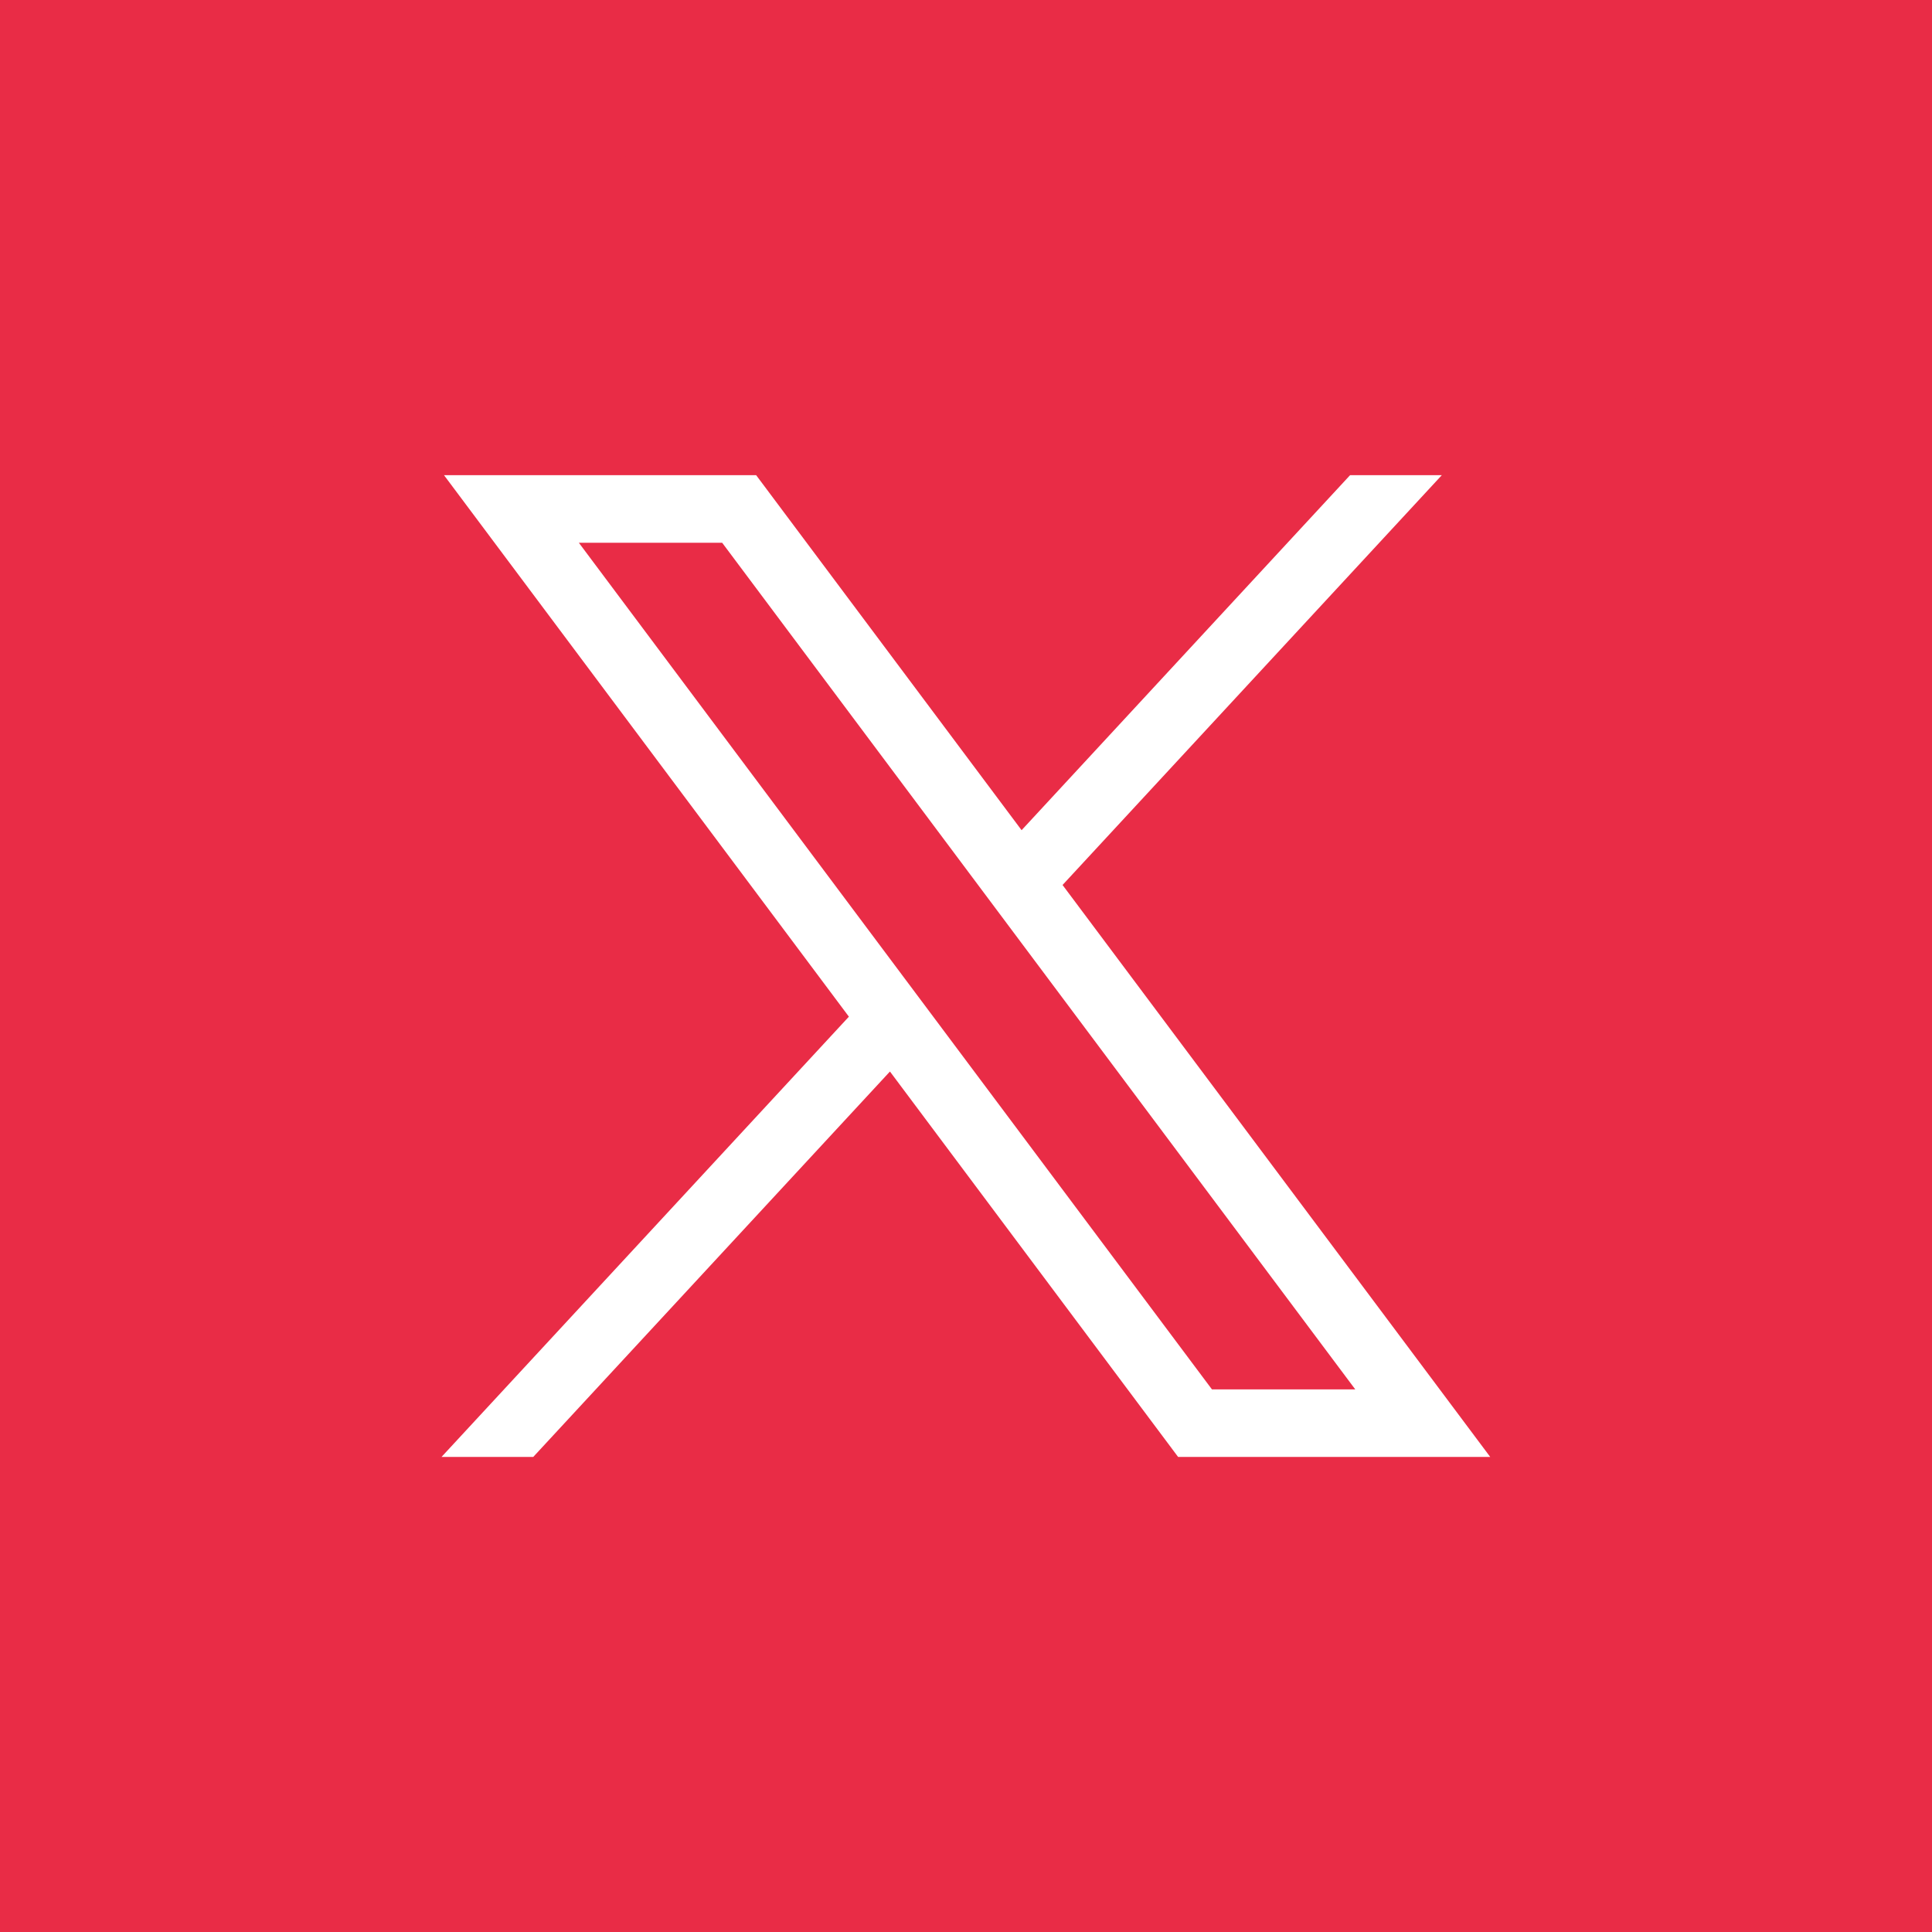
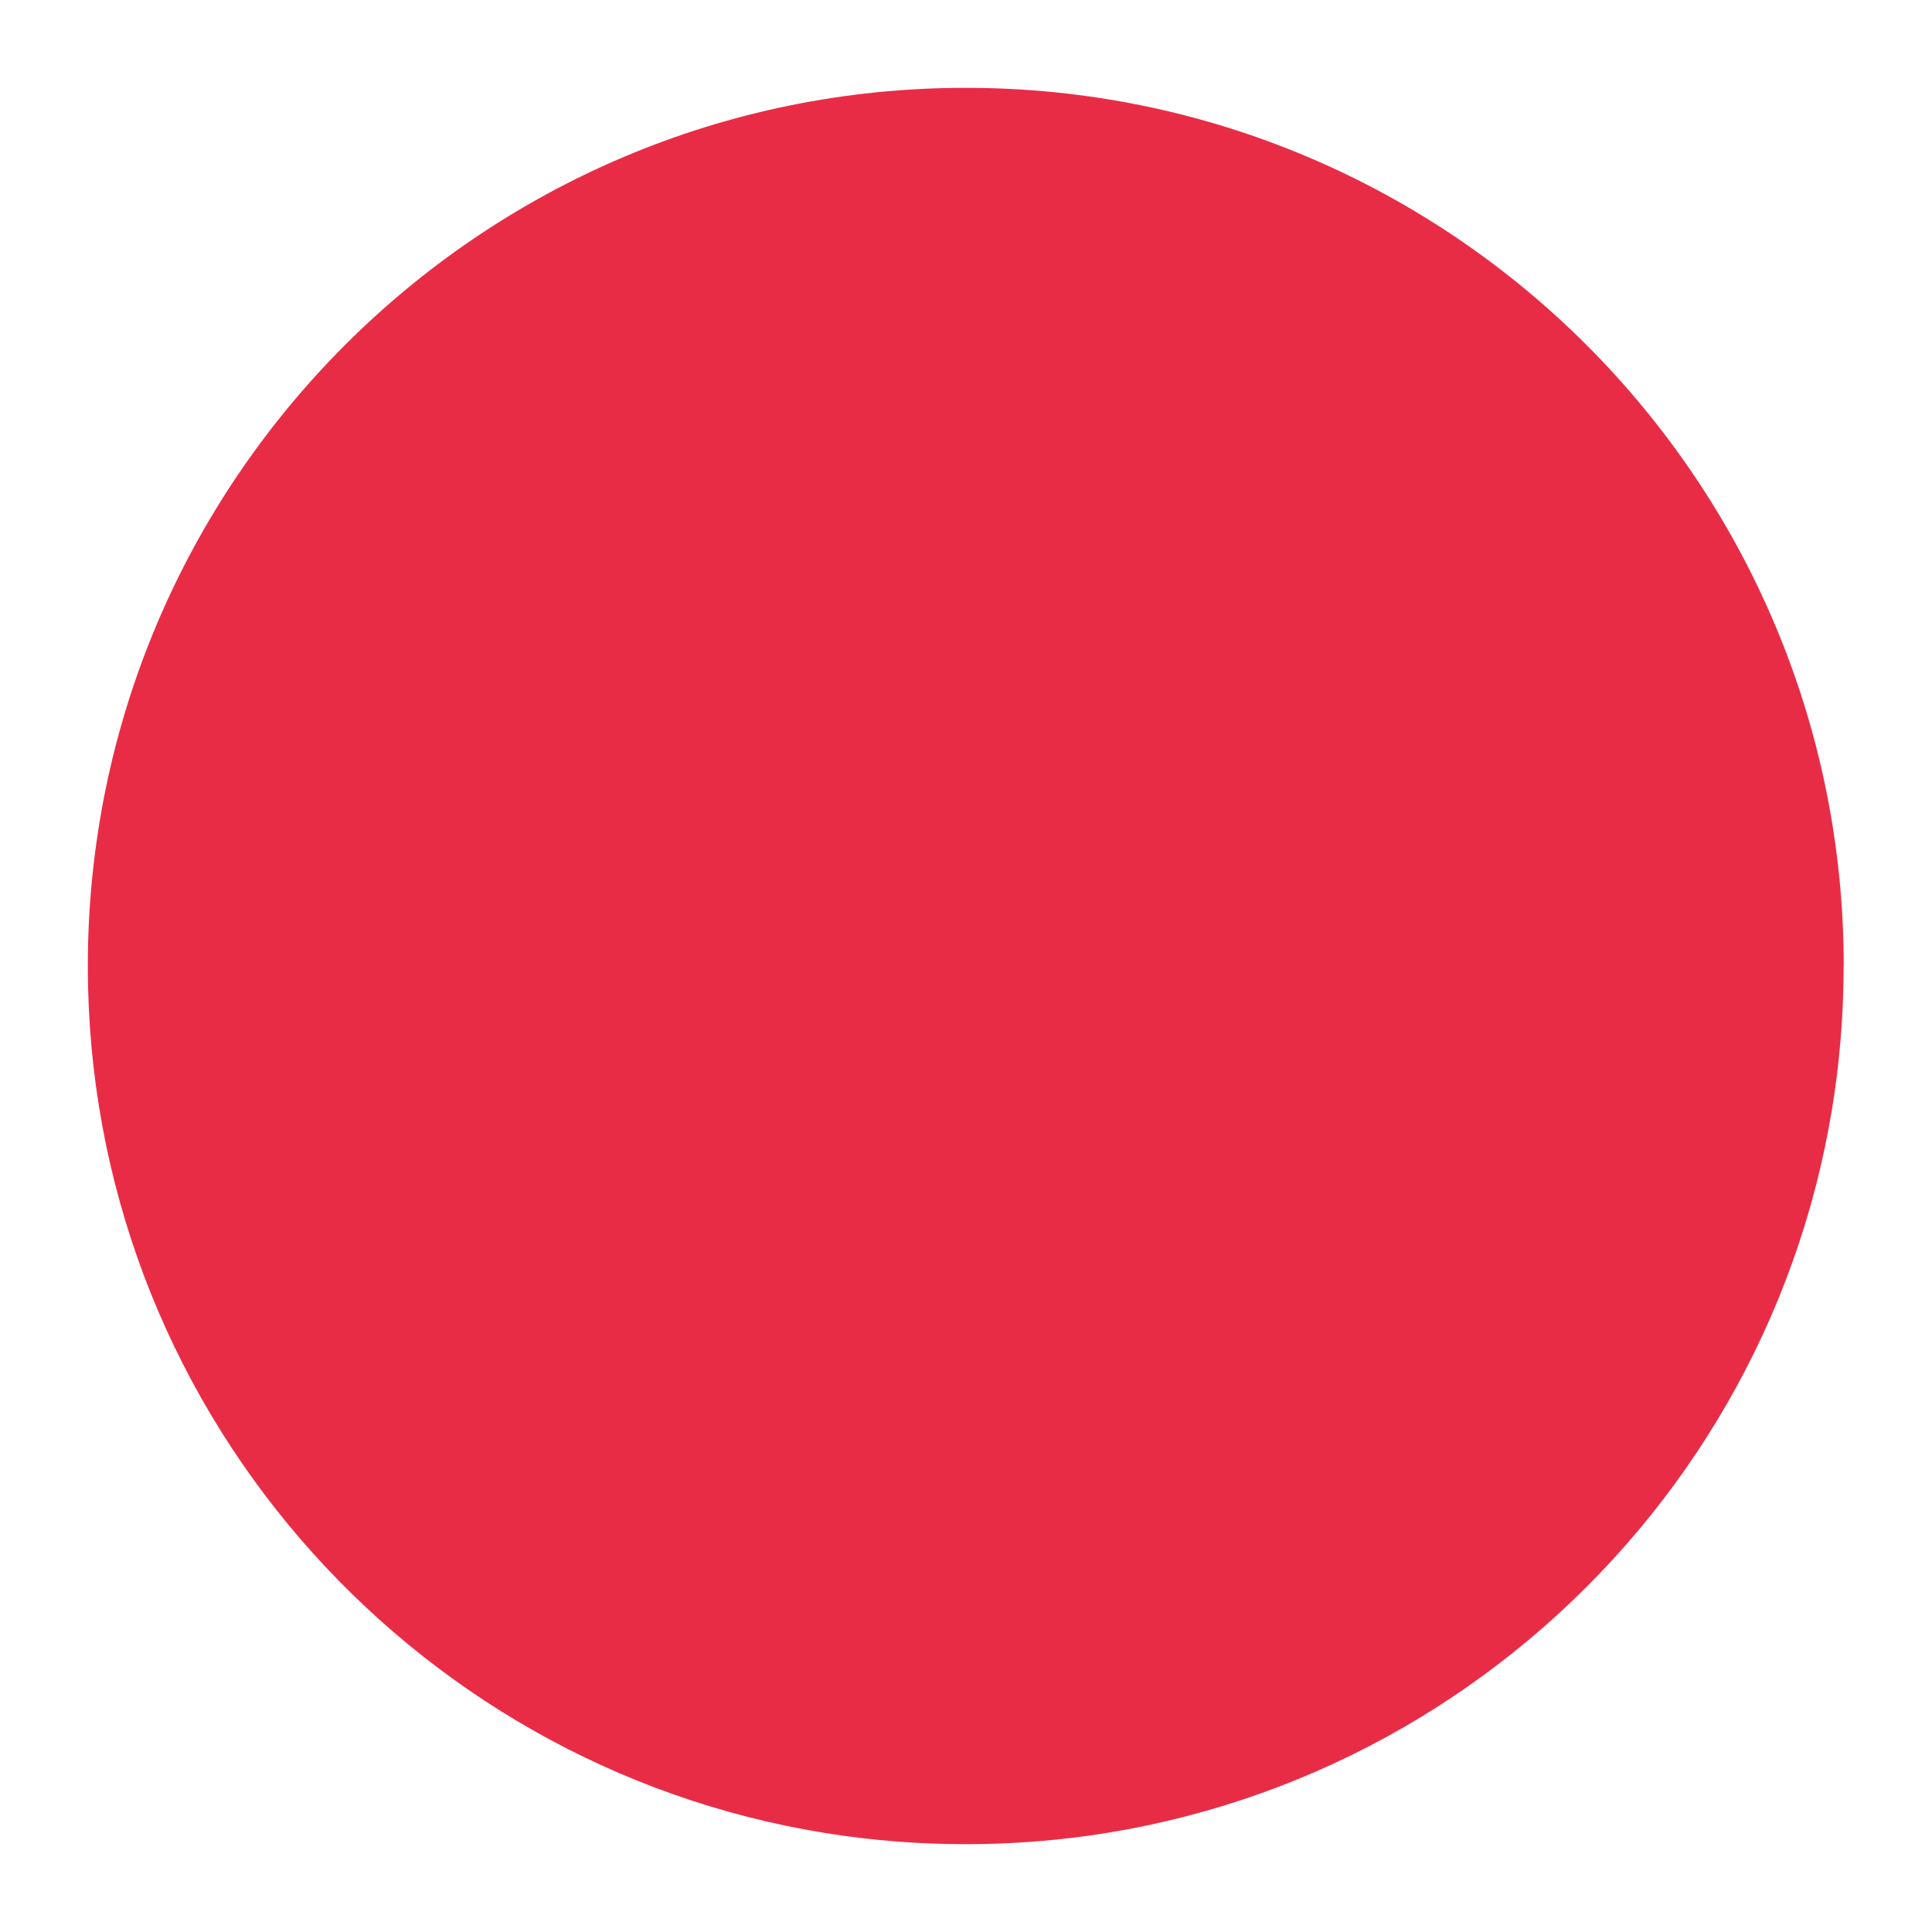
<svg xmlns="http://www.w3.org/2000/svg" width="44" height="44" viewBox="0 0 44 44" fill="none">
-   <rect width="44" height="44" fill="#E92C46" />
  <path d="M41.987 22.001C41.987 32.102 34.501 40.453 24.777 41.808C23.868 41.934 22.938 42 21.993 42C20.903 42 19.833 41.913 18.791 41.745C9.271 40.212 2 31.955 2 22.001C2 10.955 10.952 2 21.995 2C33.037 2 41.99 10.955 41.99 22.001H41.987Z" fill="#E92C46" />
-   <path d="M10.112 10.822L19.333 23.154L10.055 33.181H12.144L20.268 24.403L26.831 33.181H33.939L24.199 20.155L32.836 10.822H30.747L23.266 18.907L17.221 10.822H10.114H10.112ZM13.183 12.361H16.447L30.865 31.642H27.601L13.183 12.361Z" fill="white" />
</svg>